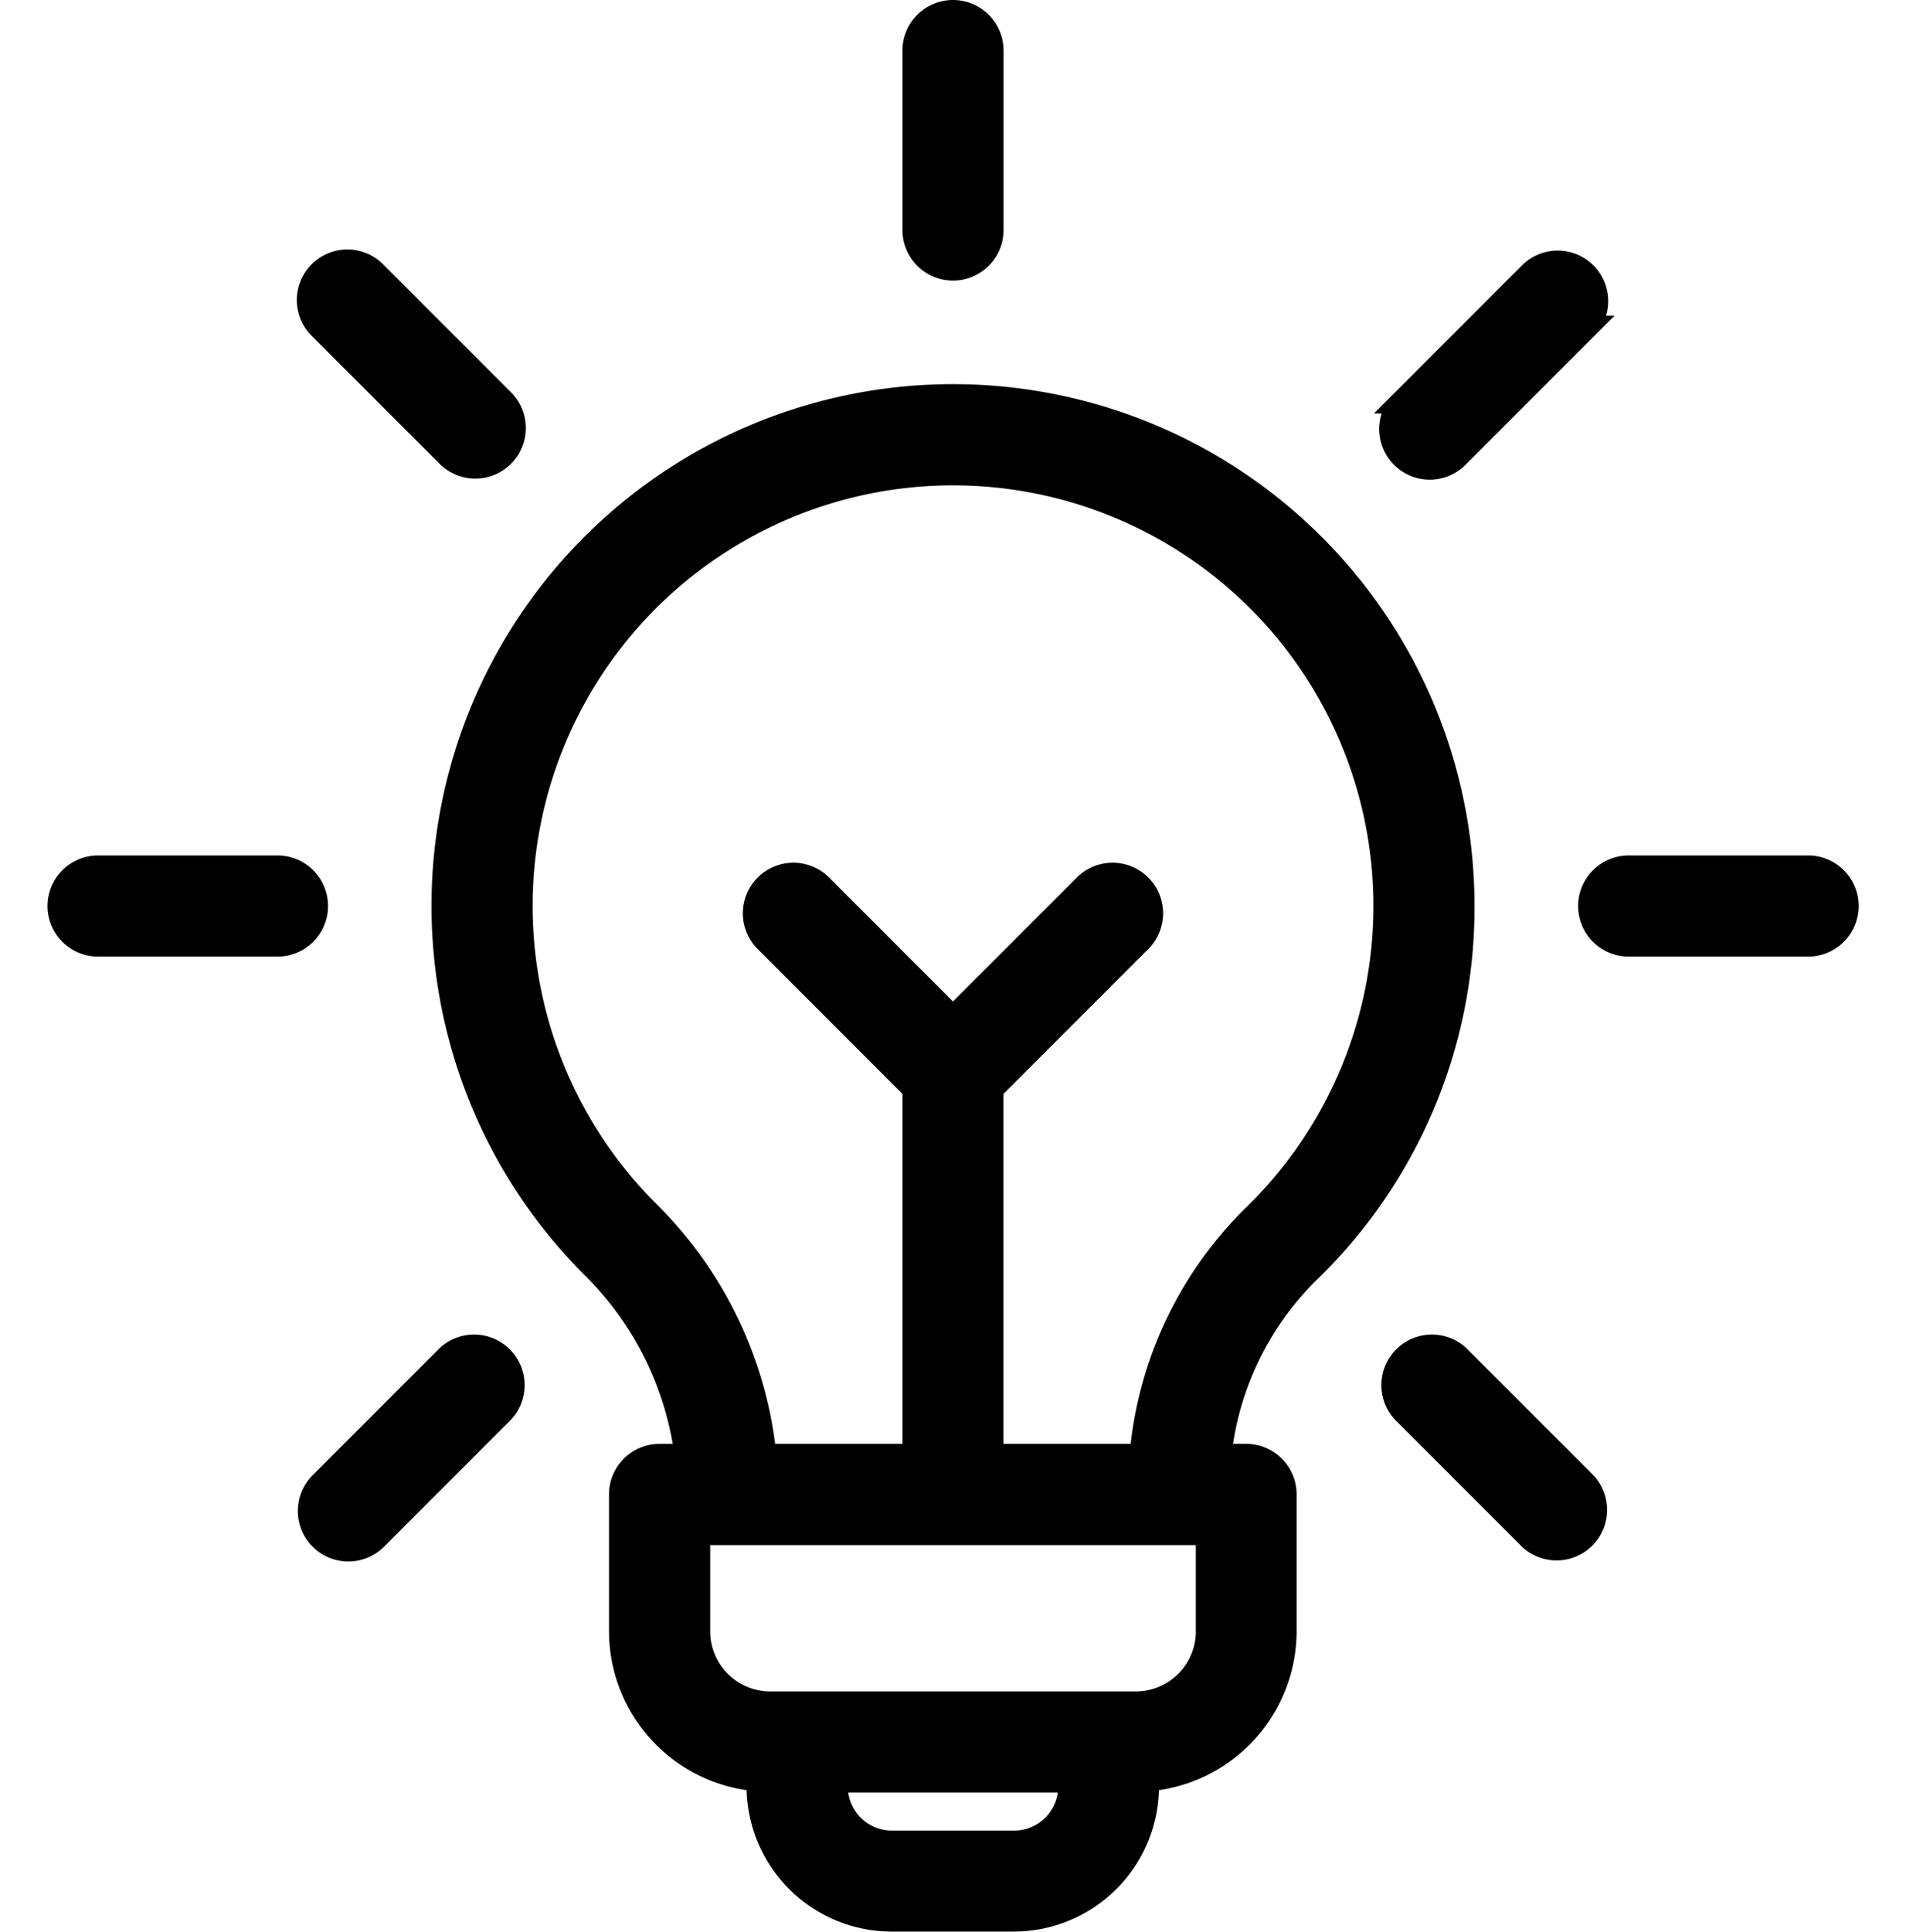
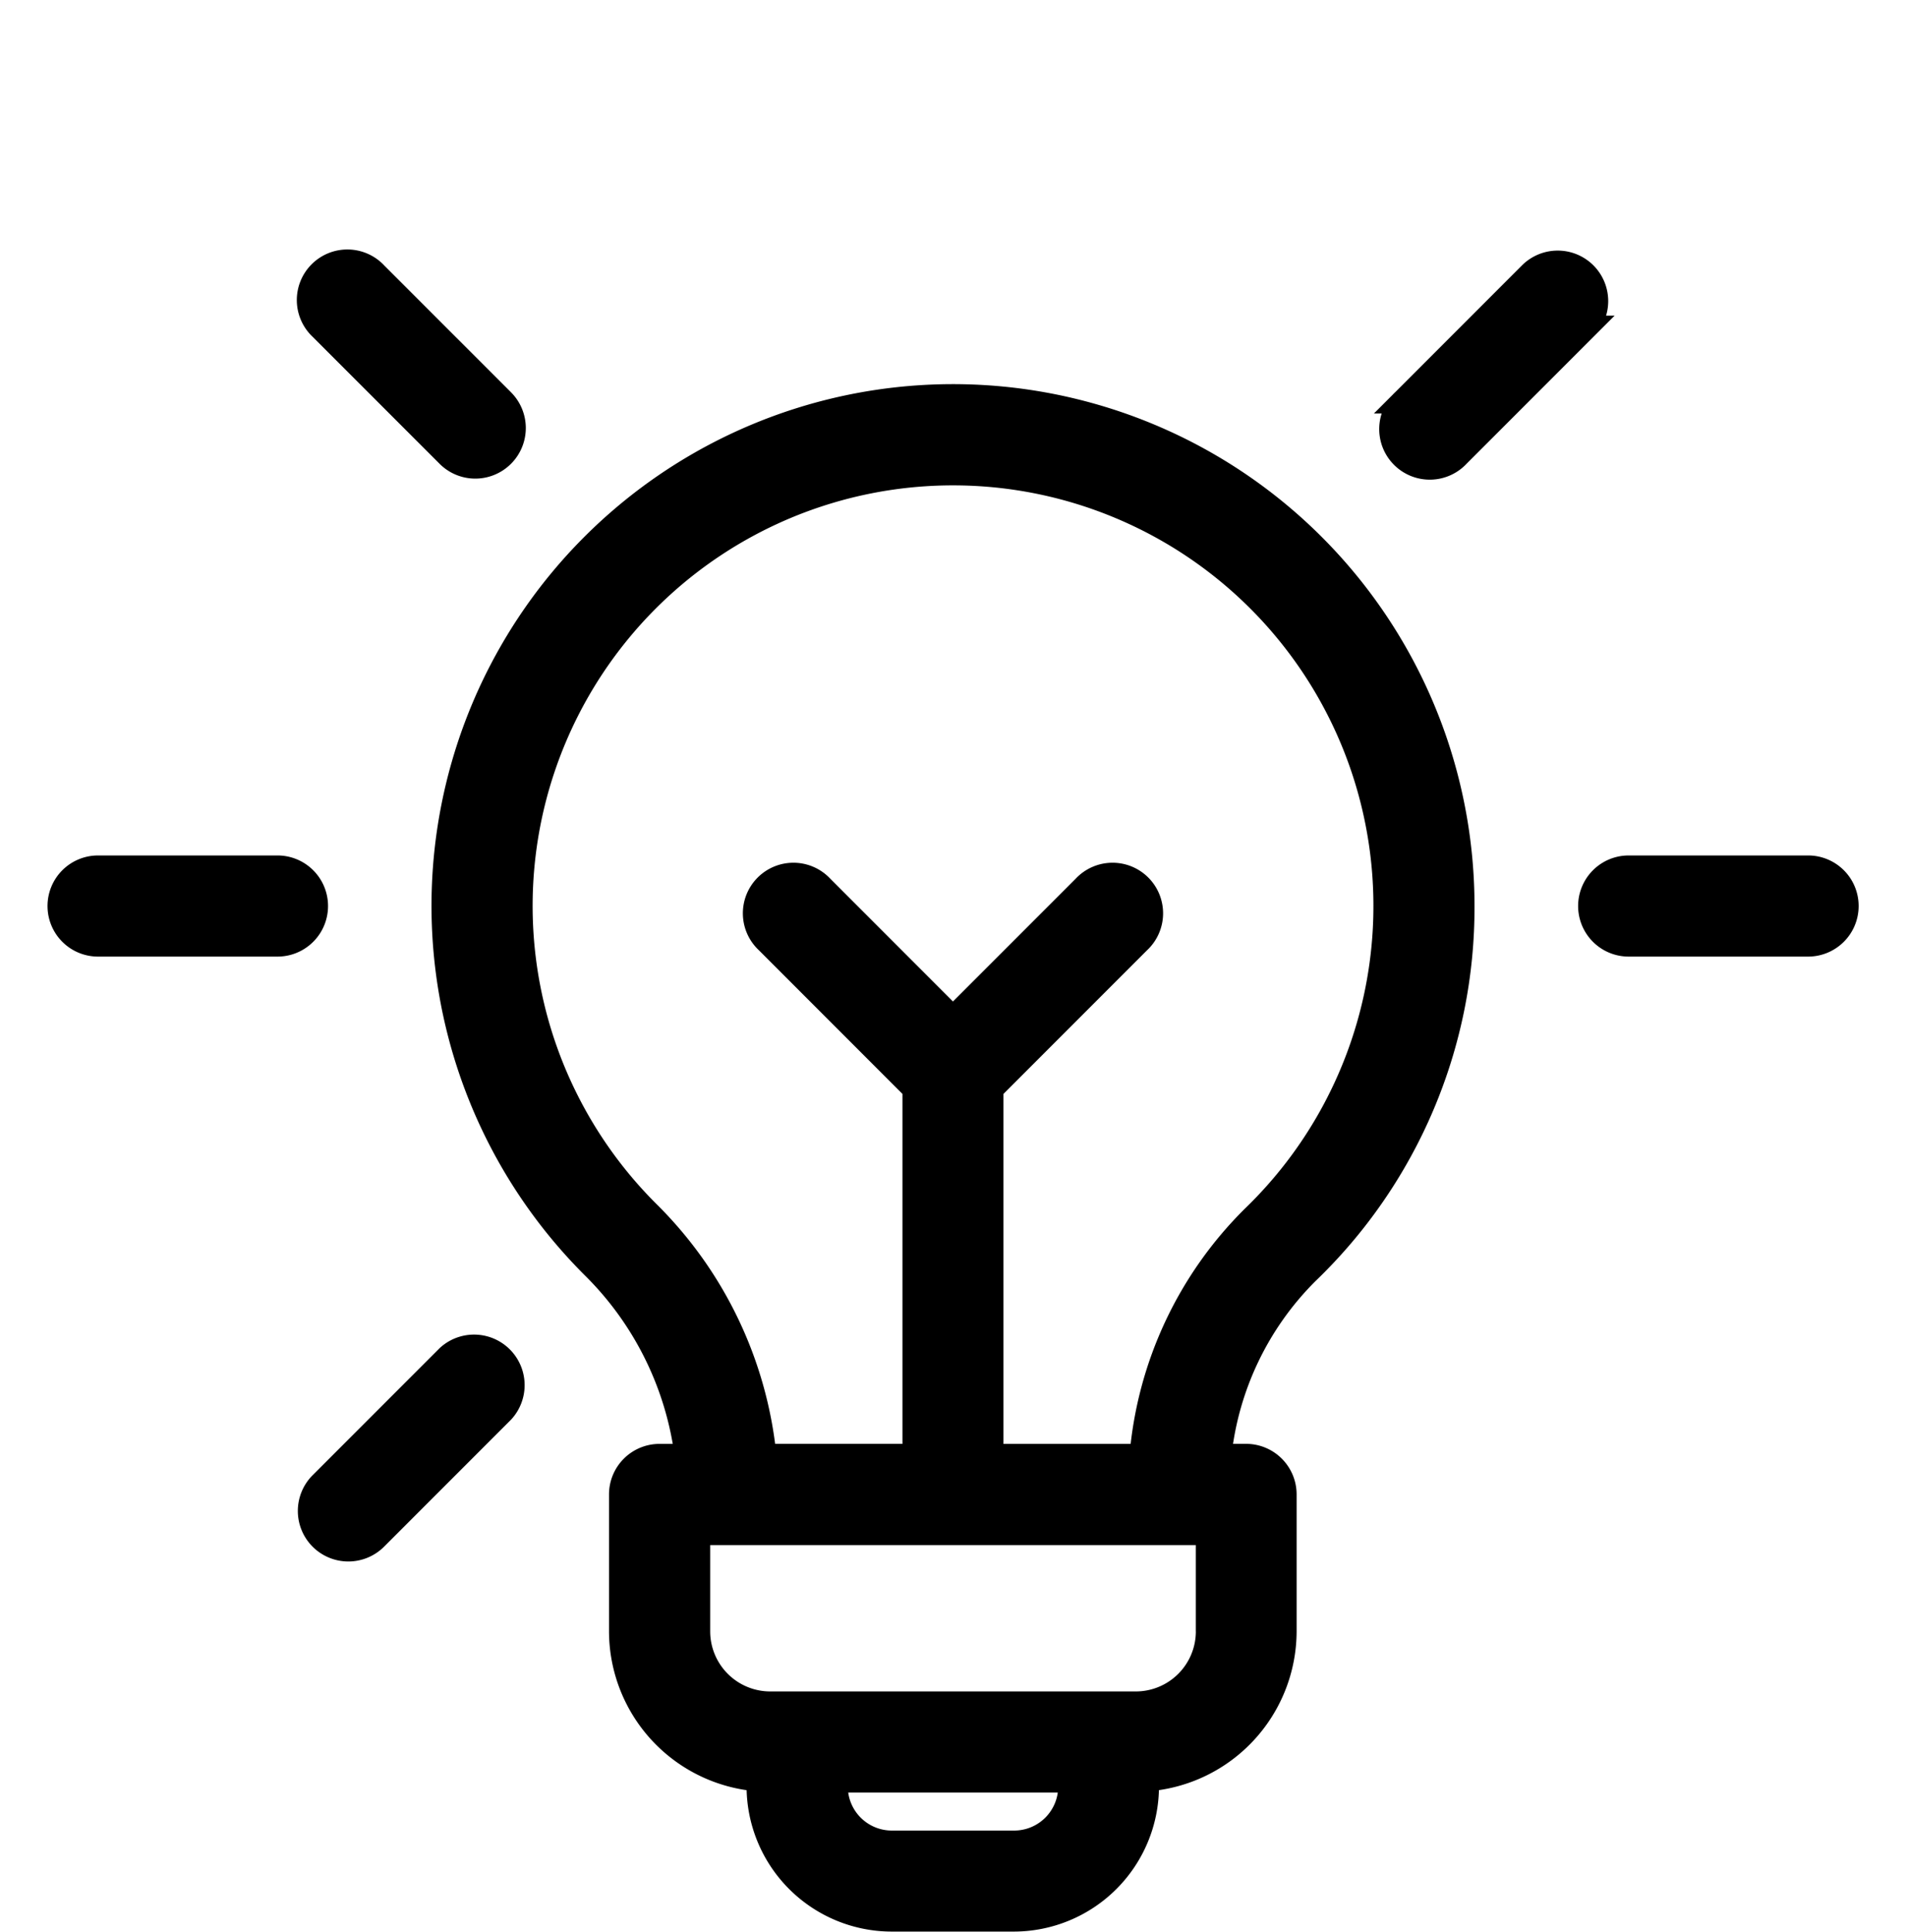
<svg xmlns="http://www.w3.org/2000/svg" width="46" height="46.6" viewBox="0 0 46 46.6">
  <g id="innovate" transform="translate(-970 -353.7)">
-     <rect id="Rectangle_3" data-name="Rectangle 3" width="46" height="46" transform="translate(970 354)" fill="none" />
    <g id="noun-innovation-3730369" transform="translate(959.347 343.103)">
      <path id="Path_1" data-name="Path 1" d="M44.368,30.883A12.286,12.286,0,1,0,23.4,39.572a7.809,7.809,0,0,1,2.266,4.586H25a.919.919,0,0,0-.92.92v3.305A3.58,3.58,0,0,0,27.4,51.943v.18a3.206,3.206,0,0,0,3.2,3.2h2.953a3.206,3.206,0,0,0,3.2-3.2v-.181a3.58,3.58,0,0,0,3.322-3.561V45.077a.92.92,0,0,0-.92-.92H38.5a7.334,7.334,0,0,1,2.12-4.44A12.181,12.181,0,0,0,44.368,30.883ZM34.921,52.124a1.363,1.363,0,0,1-1.362,1.362H30.605a1.363,1.363,0,0,1-1.362-1.362V51.97h5.677v.154Zm3.322-3.741a1.75,1.75,0,0,1-1.747,1.747H27.669a1.75,1.75,0,0,1-1.747-1.747V46h12.32v2.385Zm-1.6-4.225H33V35.291l3.556-3.556a.92.92,0,1,0-1.3-1.3l-3.175,3.175-3.174-3.175a.92.92,0,1,0-1.3,1.3l3.555,3.556v8.866h-3.64A9.622,9.622,0,0,0,24.7,38.271a10.446,10.446,0,1,1,14.639.124A9.2,9.2,0,0,0,36.641,44.157Z" transform="translate(1.571 1.571)" stroke="#000" stroke-width="0.6" />
-       <path id="Path_2" data-name="Path 2" d="M31.076,16.146V11.817a.92.92,0,0,0-1.84,0v4.329a.92.92,0,0,0,1.84,0Z" transform="translate(3.497)" stroke="#000" stroke-width="0.6" />
      <path id="Path_3" data-name="Path 3" d="M21.1,20.819a.92.92,0,0,0,.65-1.57l-3.061-3.061a.92.92,0,1,0-1.3,1.3l3.061,3.061A.917.917,0,0,0,21.1,20.819Z" transform="translate(1.024 1.024)" stroke="#000" stroke-width="0.6" />
      <path id="Path_4" data-name="Path 4" d="M12.1,28.957a.919.919,0,0,0,.92.92h4.33a.92.92,0,0,0,0-1.84h-4.33A.919.919,0,0,0,12.1,28.957Z" transform="translate(0 3.497)" stroke="#000" stroke-width="0.6" />
      <path id="Path_5" data-name="Path 5" d="M17.386,42.246a.92.92,0,0,0,1.3,0l3.061-3.061a.92.92,0,0,0-1.3-1.3l-3.061,3.061A.92.92,0,0,0,17.386,42.246Z" transform="translate(1.024 5.451)" stroke="#000" stroke-width="0.6" />
      <path id="Path_6" data-name="Path 6" d="M43.446,16.187a.92.92,0,0,0-1.3,0l-3.061,3.061a.92.92,0,1,0,1.3,1.3l3.061-3.061A.92.92,0,0,0,43.446,16.187Z" transform="translate(5.451 1.024)" stroke="#000" stroke-width="0.6" />
      <path id="Path_7" data-name="Path 7" d="M48.95,28.957a.919.919,0,0,0-.92-.92H43.7a.92.92,0,0,0,0,1.84H48.03A.92.92,0,0,0,48.95,28.957Z" transform="translate(6.26 3.497)" stroke="#000" stroke-width="0.6" />
-       <path id="Path_8" data-name="Path 8" d="M42.145,42.246a.92.92,0,0,0,1.3-1.3l-3.061-3.061a.92.92,0,0,0-1.3,1.3Z" transform="translate(5.451 5.451)" stroke="#000" stroke-width="0.6" />
    </g>
  </g>
</svg>